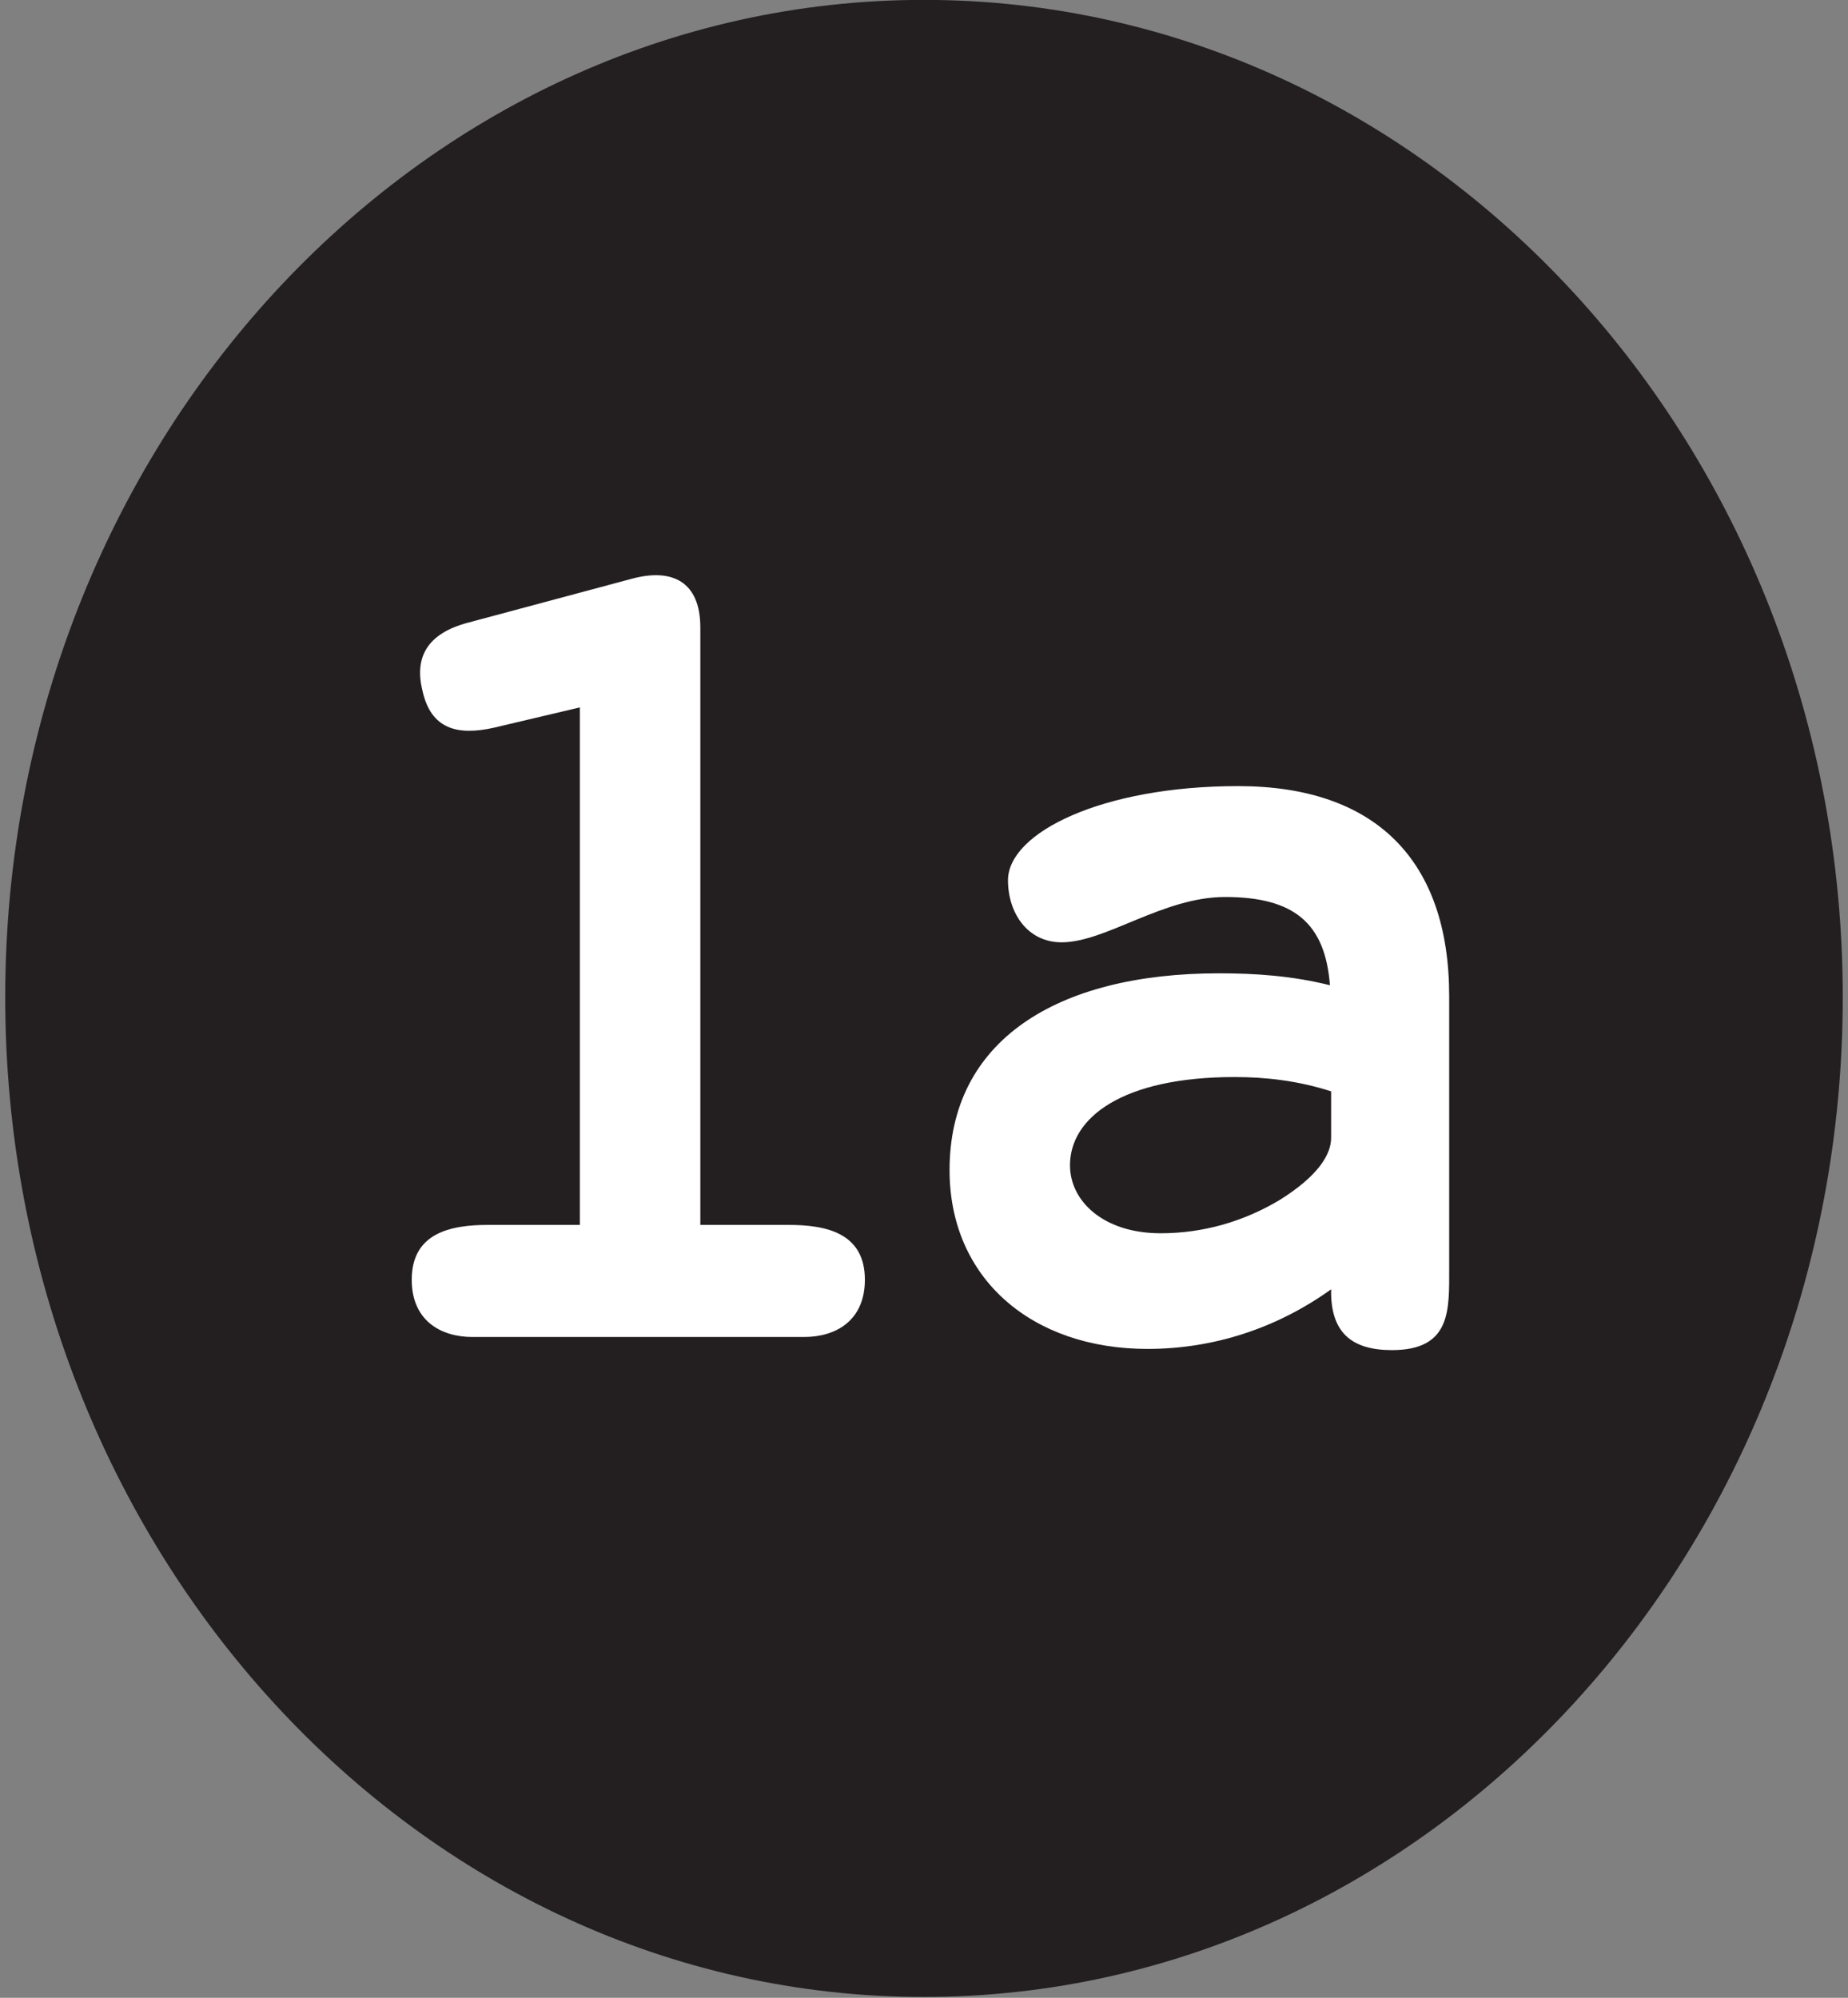
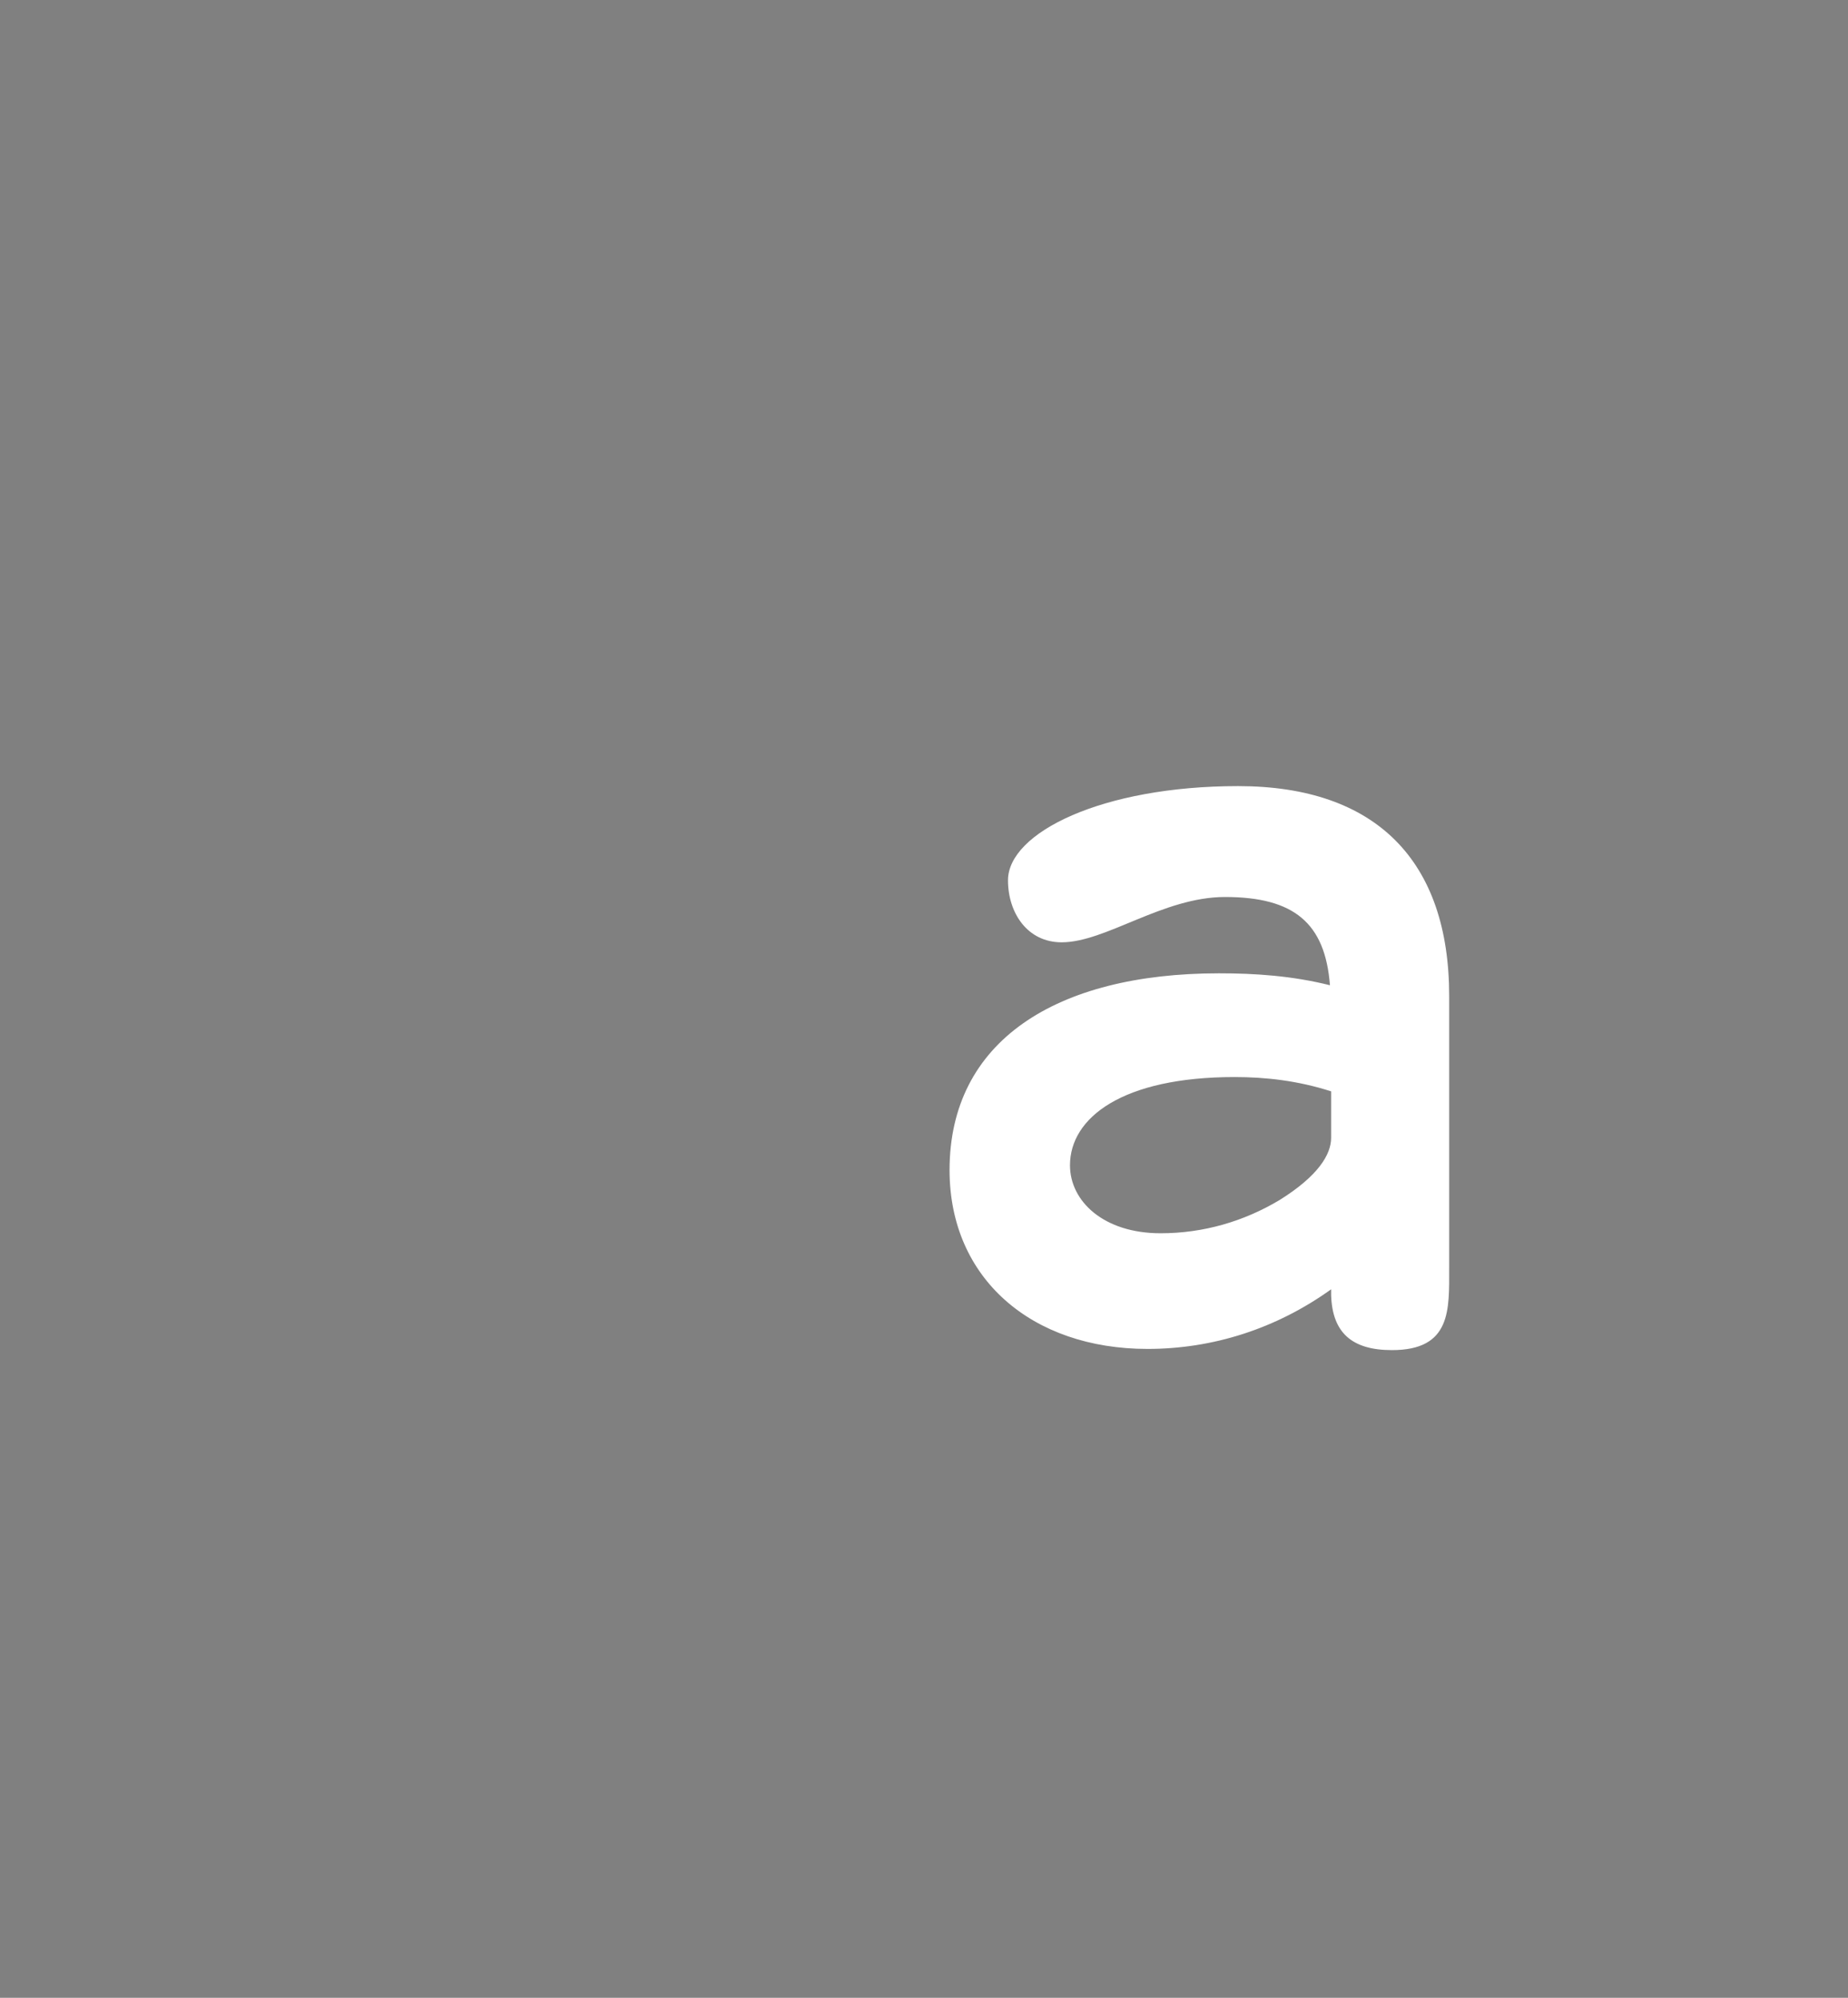
<svg xmlns="http://www.w3.org/2000/svg" enable-background="new 0 0 111 120" height="120" viewBox="0 0 111 120" width="111">
  <rect x="0" y="0" width="111" height="120" fill="#808080" stroke="none" />
-   <path d="m55.495-.007c-30.427 0-55.181 26.875-55.181 59.908 0 33.112 24.755 60.05 55.182 60.05 30.432 0 55.189-26.938 55.189-60.05.001-33.033-24.757-59.908-55.19-59.908z" fill="#231f20" />
  <g fill="#fff">
-     <path d="m48.295 80.309h-19.911c-1.934 0-3.653-1.003-3.653-3.438 0-2.794 2.292-3.295 4.584-3.295h5.515v-31.085l-5.157 1.218c-2.22.501-3.796.071-4.297-2.221-.501-2.005.287-3.438 2.722-4.083l9.884-2.65c2.435-.645 4.083.215 4.083 2.937v35.884h5.3c2.292 0 4.584.501 4.584 3.295-.001 2.435-1.72 3.438-3.654 3.438z" />
    <path d="m83.607 81.097c-2.436 0-3.581-1.074-3.652-3.295v-.358c-3.295 2.364-7.092 3.581-11.03 3.581-6.948 0-11.89-4.226-11.89-10.743 0-7.735 6.375-11.818 16.188-11.818 2.148 0 4.369.144 6.66.716-.286-3.725-2.148-5.3-6.303-5.3-3.725 0-7.162 2.722-9.812 2.722-2.077 0-3.223-1.791-3.223-3.724 0-2.865 5.658-5.659 13.823-5.659 8.309 0 12.677 4.513 12.677 12.606v16.331c0 2.505.144 4.941-3.438 4.941zm-3.652-15.543c-2.006-.645-3.939-.859-5.802-.859-6.733 0-9.884 2.436-9.884 5.3 0 2.149 2.005 4.083 5.443 4.083 2.578 0 5.014-.716 7.162-2.006 2.292-1.432 3.08-2.722 3.08-3.724v-2.794z" />
  </g>
</svg>